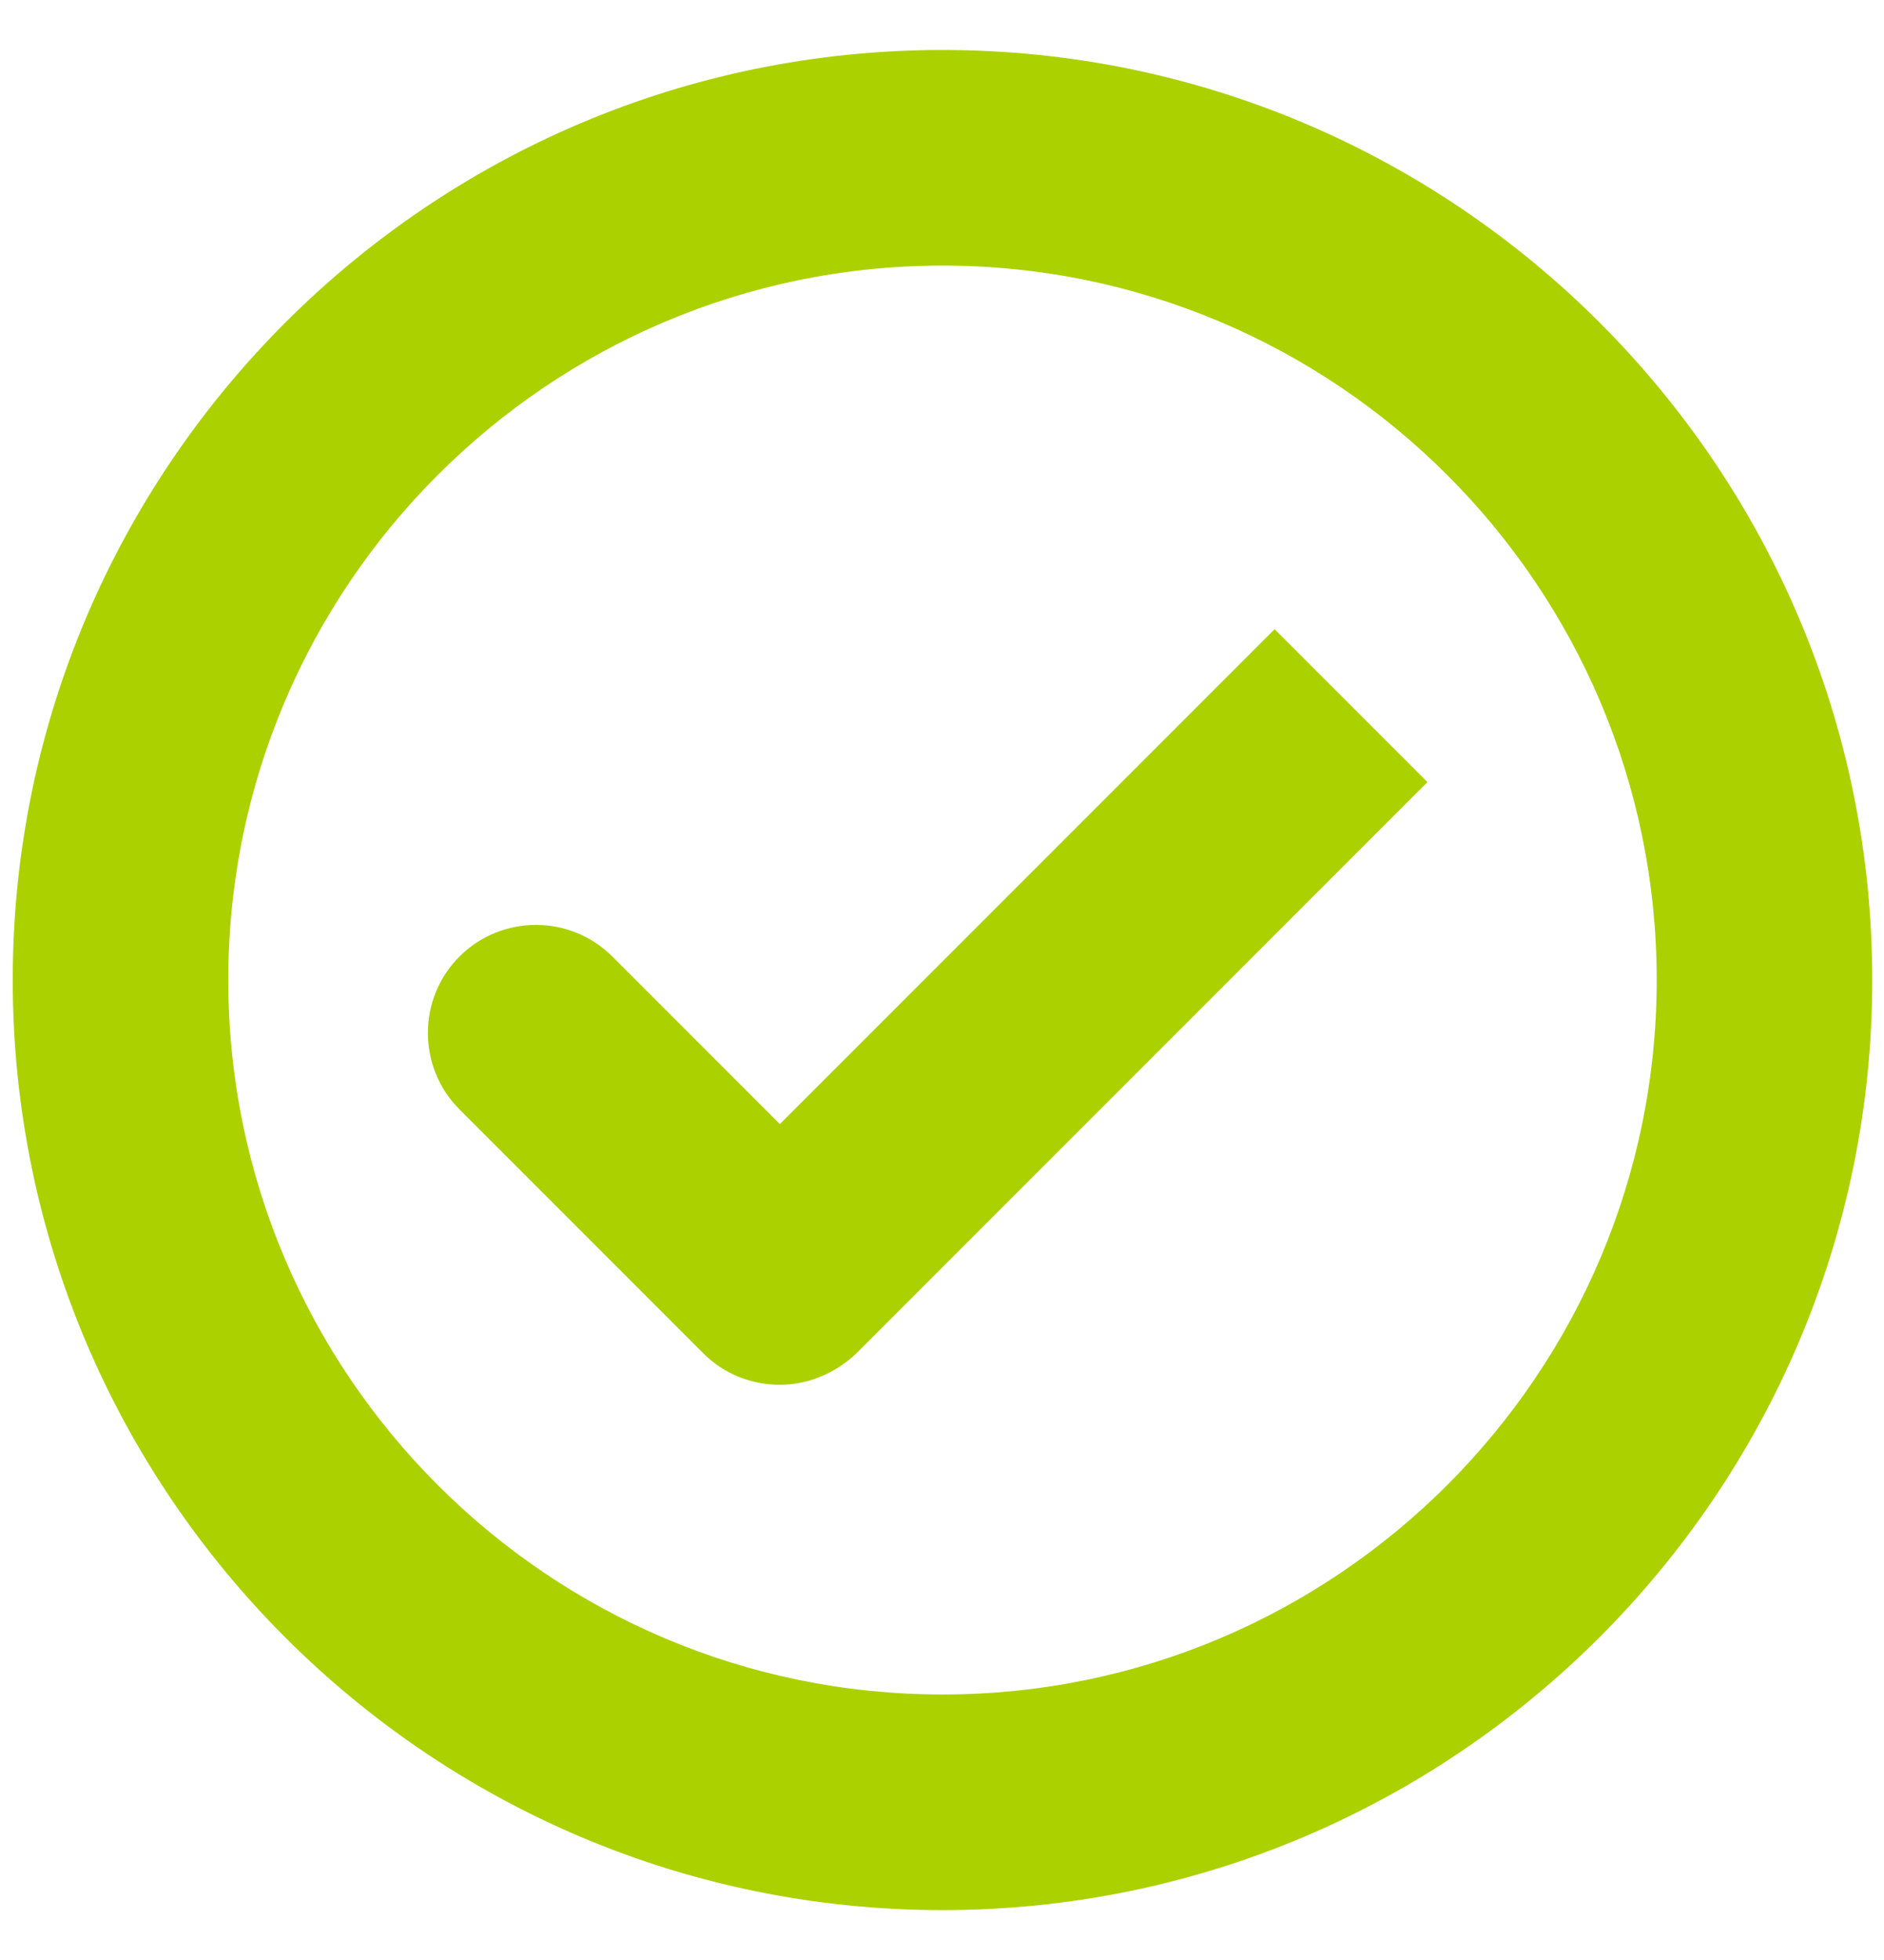
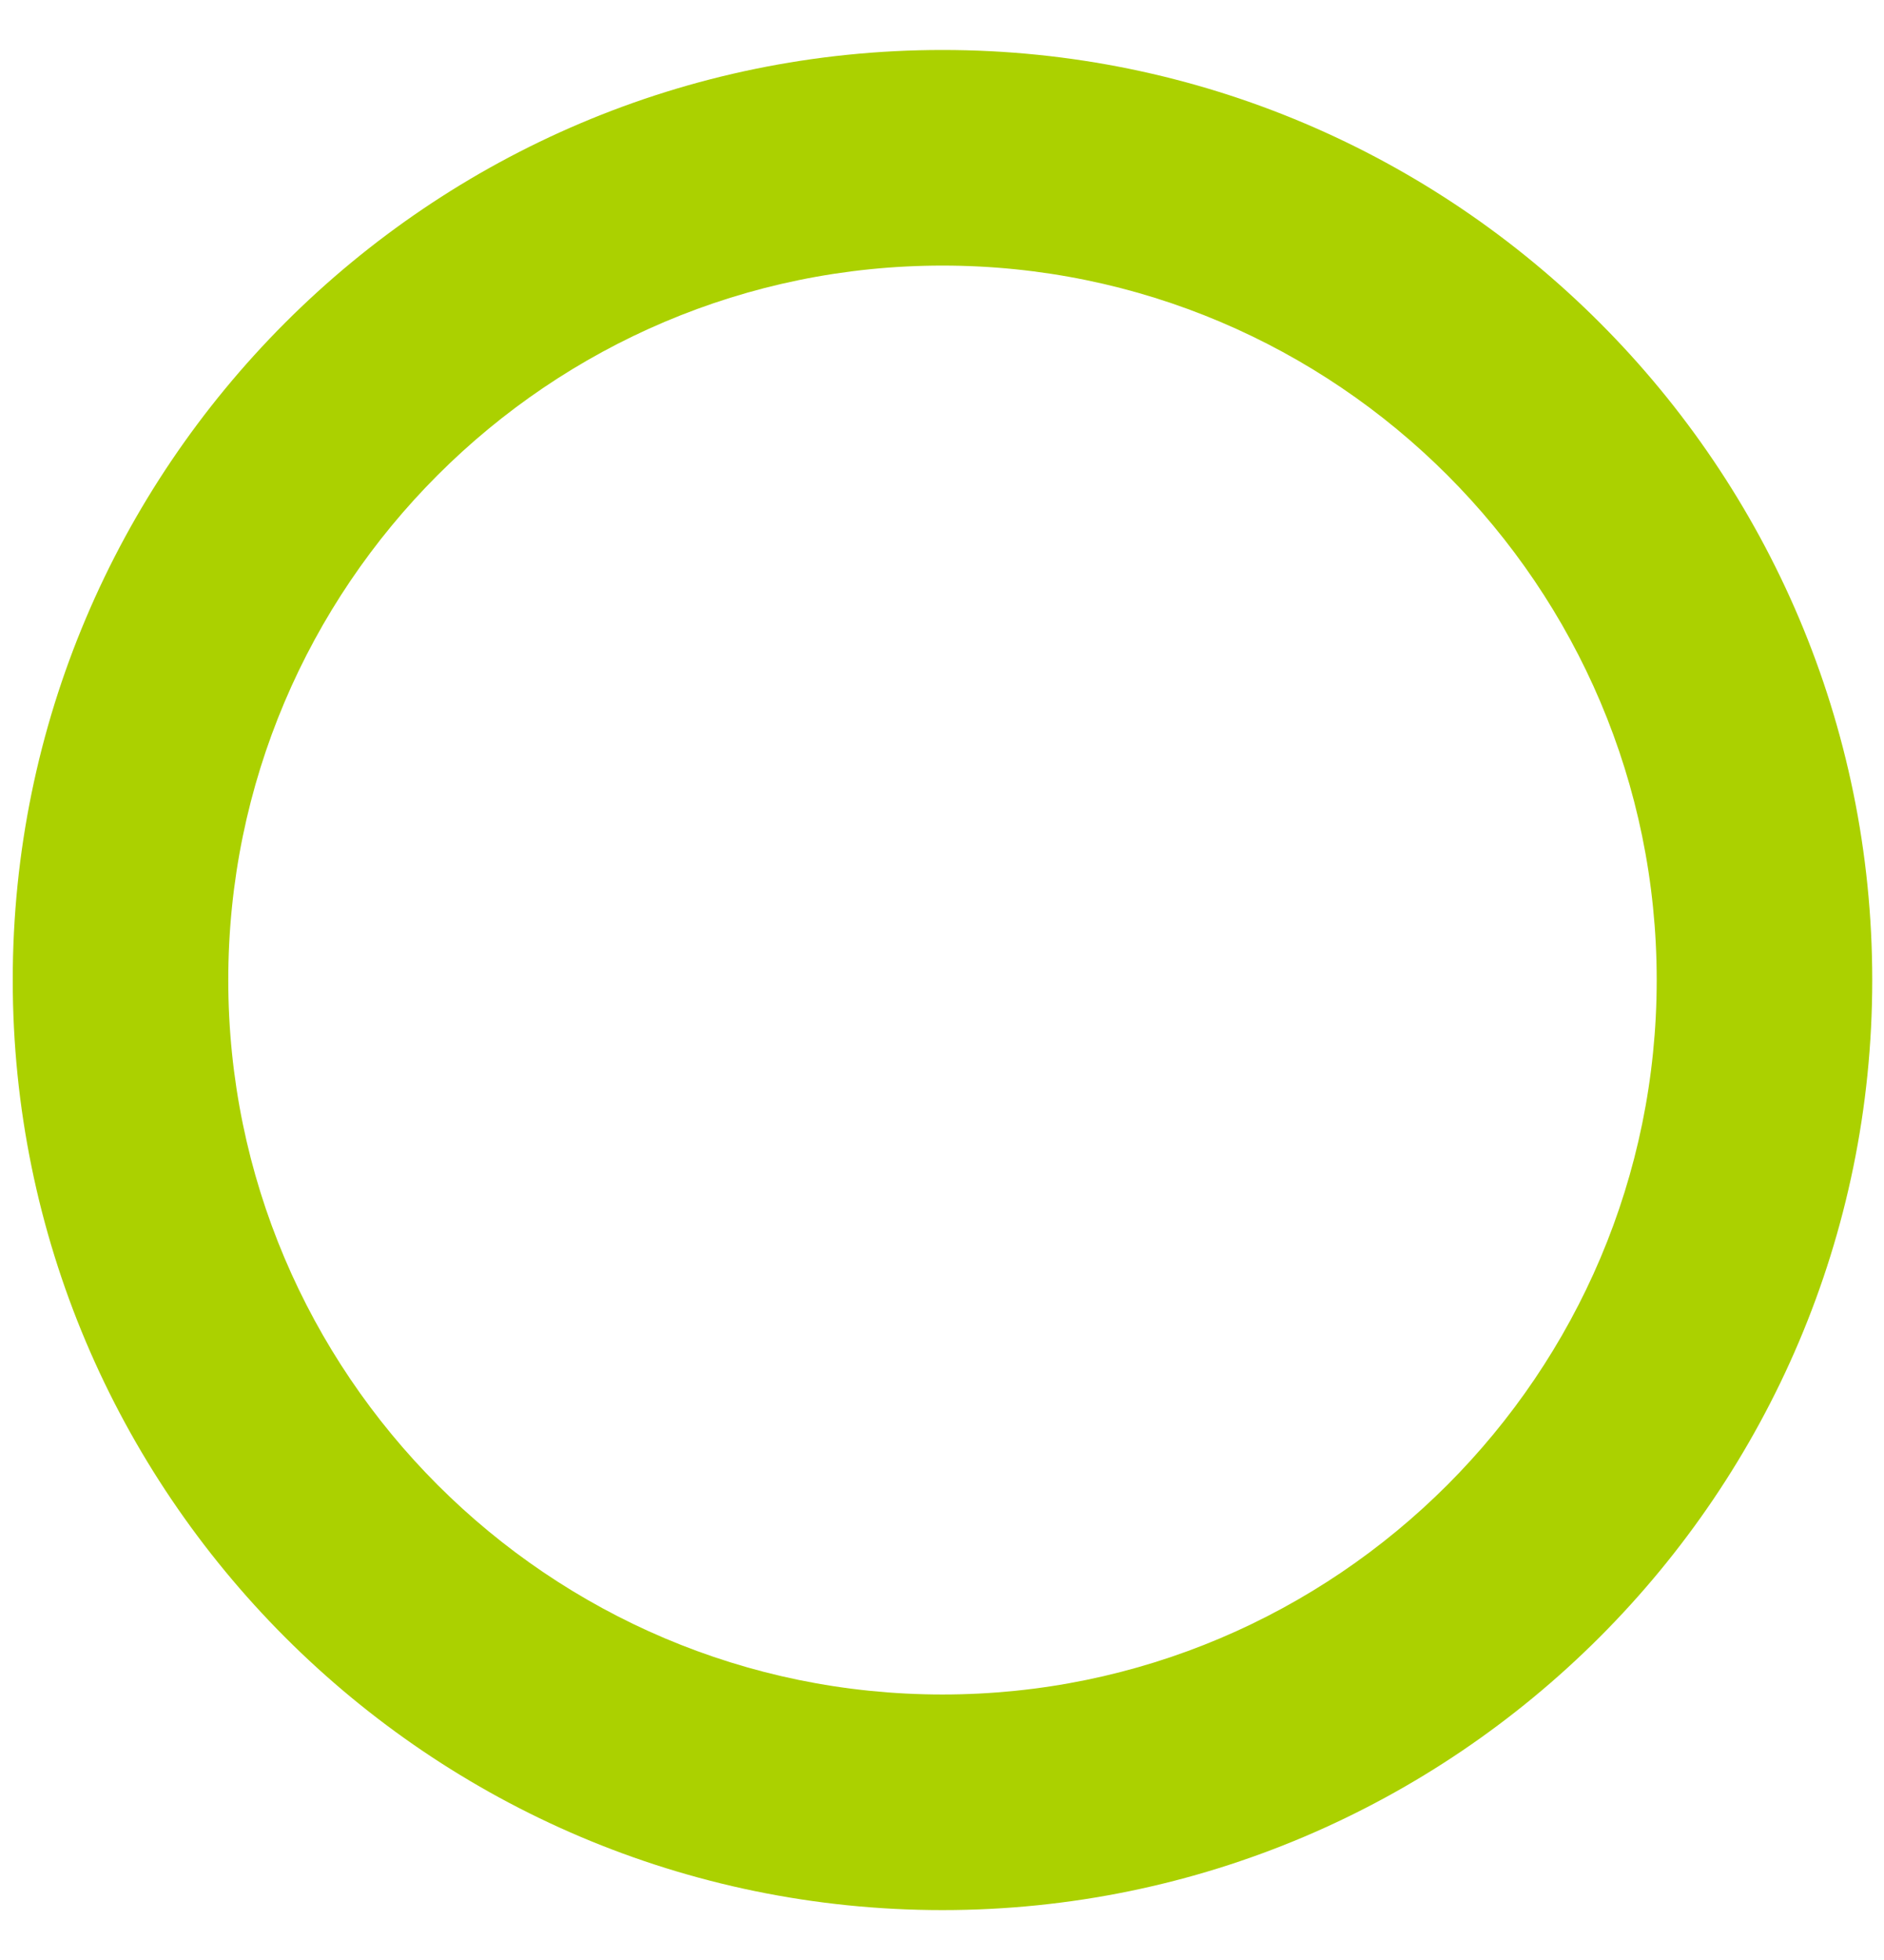
<svg xmlns="http://www.w3.org/2000/svg" id="Capa_1" version="1.1" viewBox="0 0 192.3 200">
  <defs>
    <style>
      .st0 {
        fill: #abd100;
      }
    </style>
  </defs>
  <path class="st0" d="M96.2,194.9C43.8,194.9,1.3,152.3,1.3,100S43.8,5.1,96.2,5.1s94.9,42.6,94.9,94.9-42.6,94.9-94.9,94.9ZM96.2,27.1c-40.2,0-72.9,32.7-72.9,72.9s32.7,72.9,72.9,72.9h0c40.2,0,72.9-32.7,72.9-72.9S136.4,27.1,96.2,27.1Z" />
-   <path class="st0" d="M130.1,64.2l-50.5,50.5-17.1-17.1c-4.3-4.3-11.3-4.3-15.6,0-4.3,4.3-4.3,11.3,0,15.6l24.9,24.9c2.1,2.1,4.9,3.2,7.8,3.2s5.7-1.2,7.8-3.2l58.3-58.3-15.6-15.6Z" />
</svg>